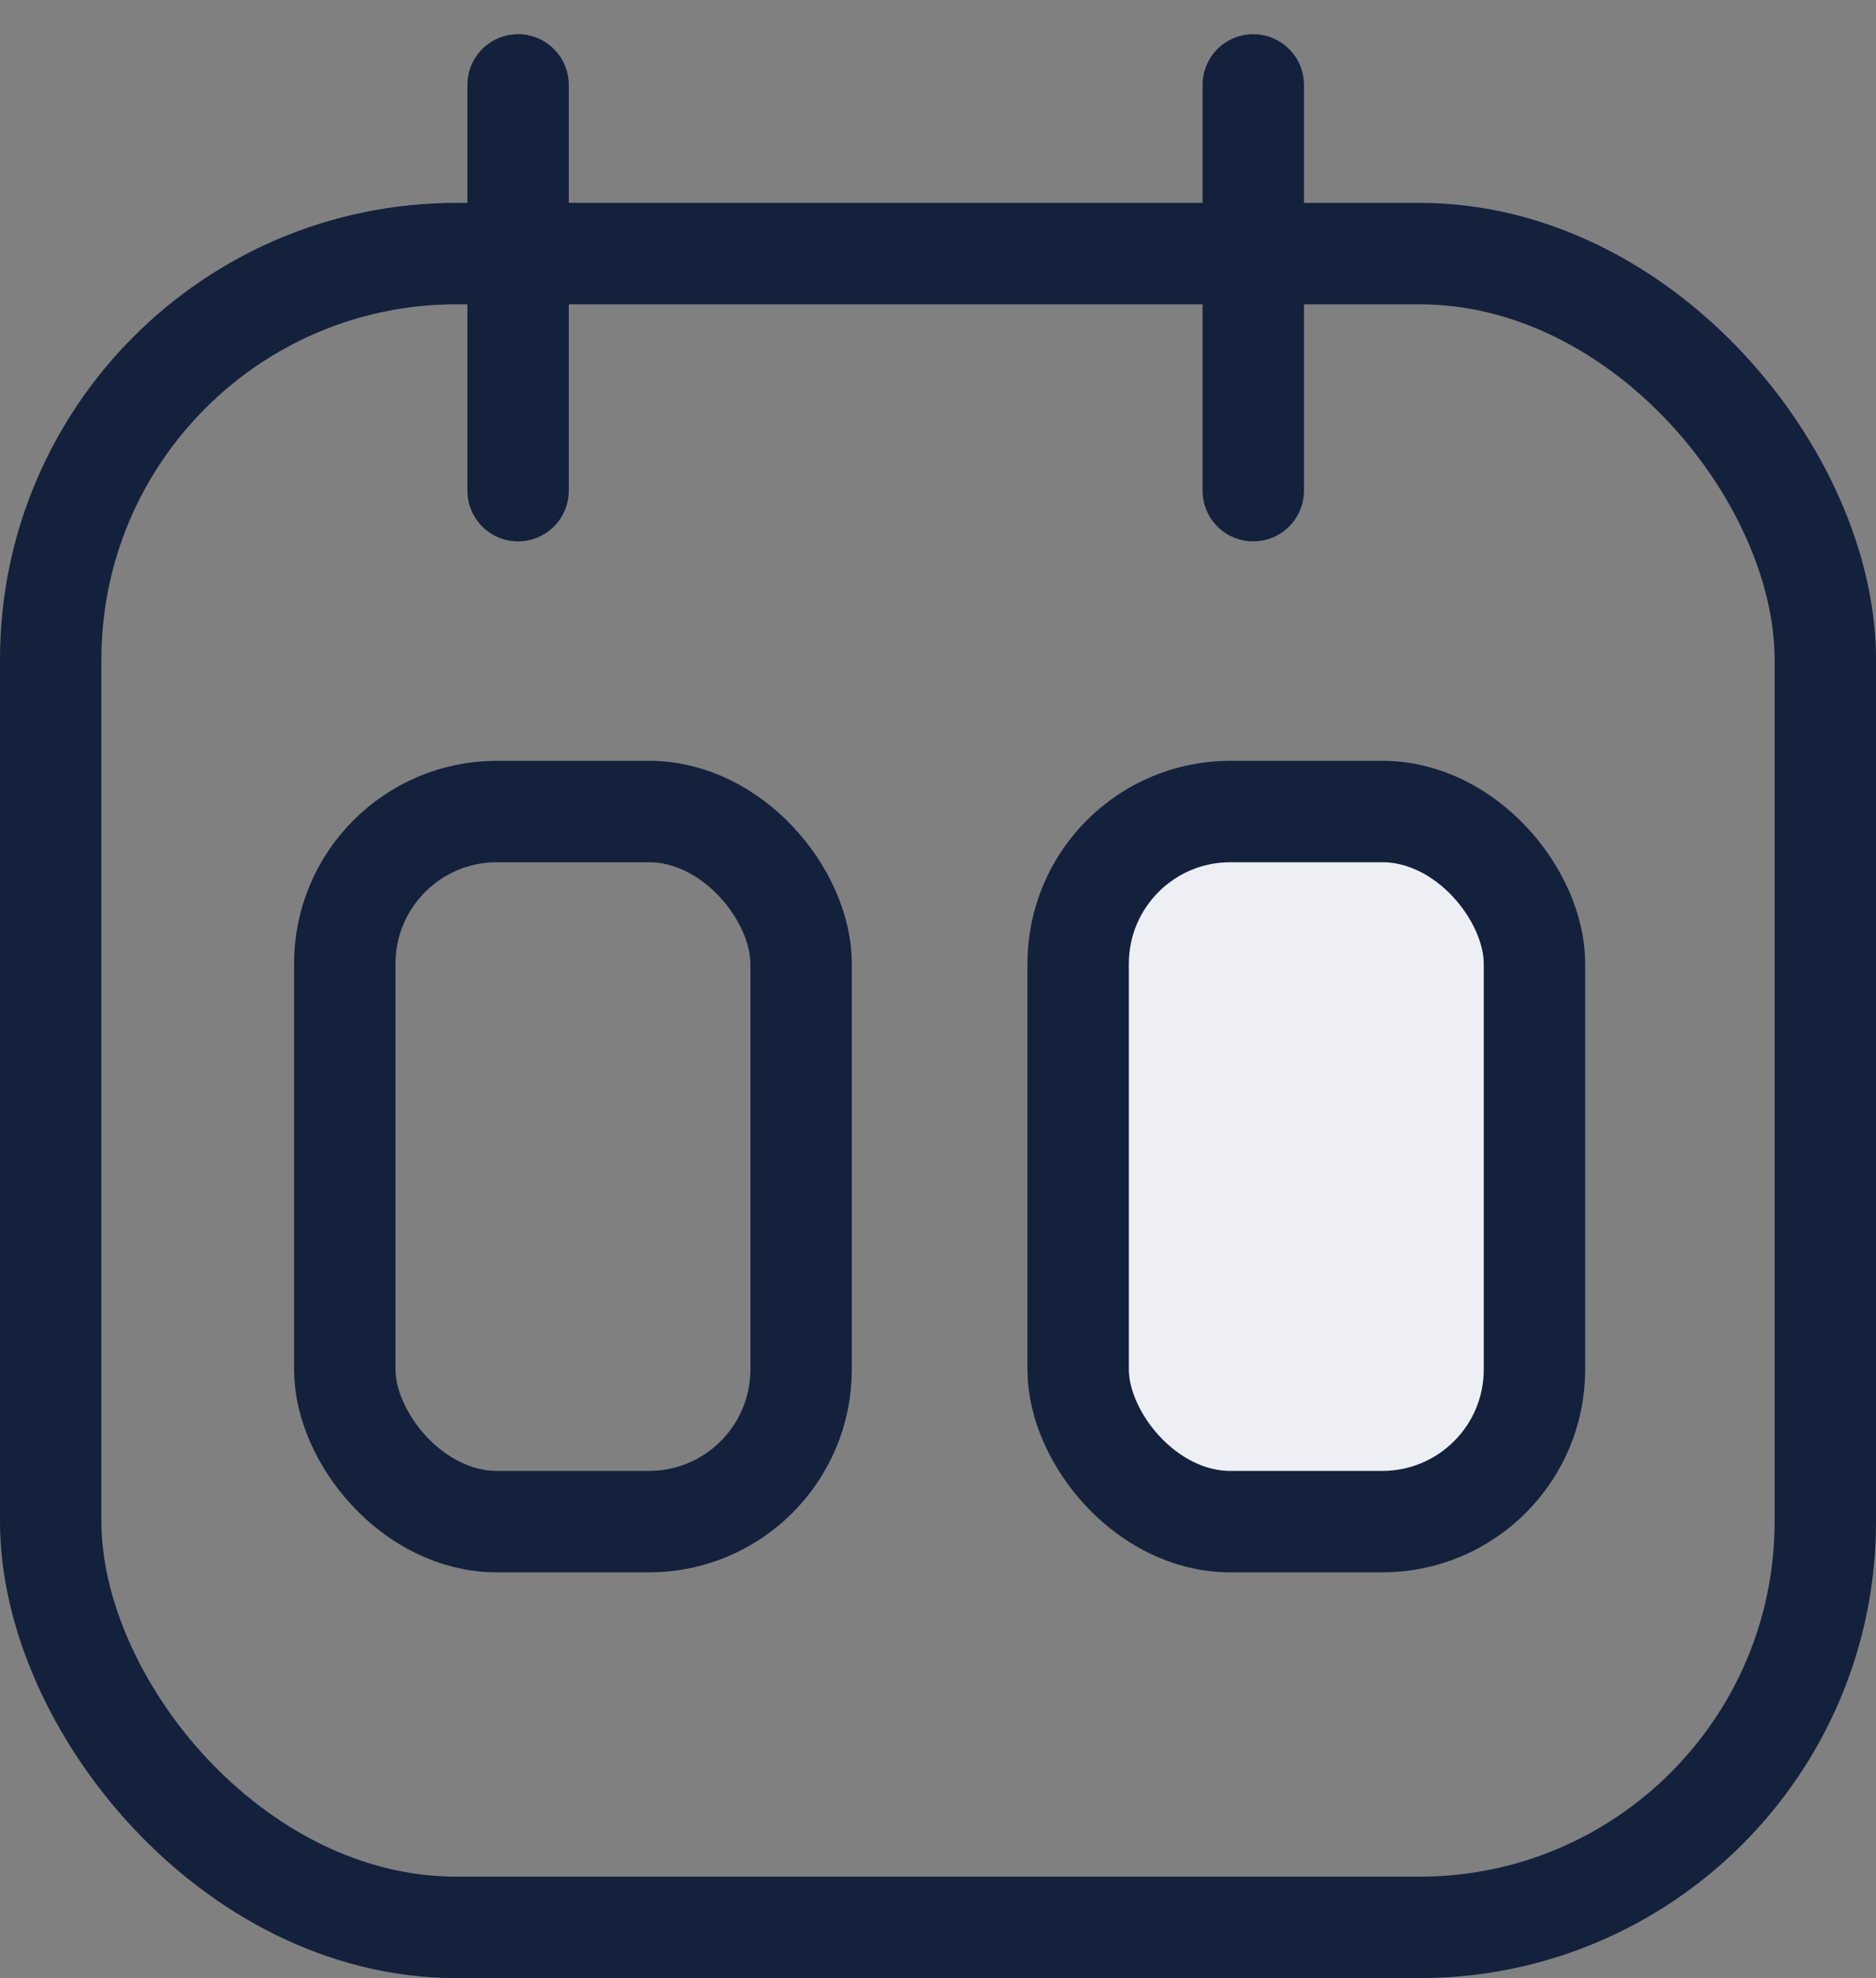
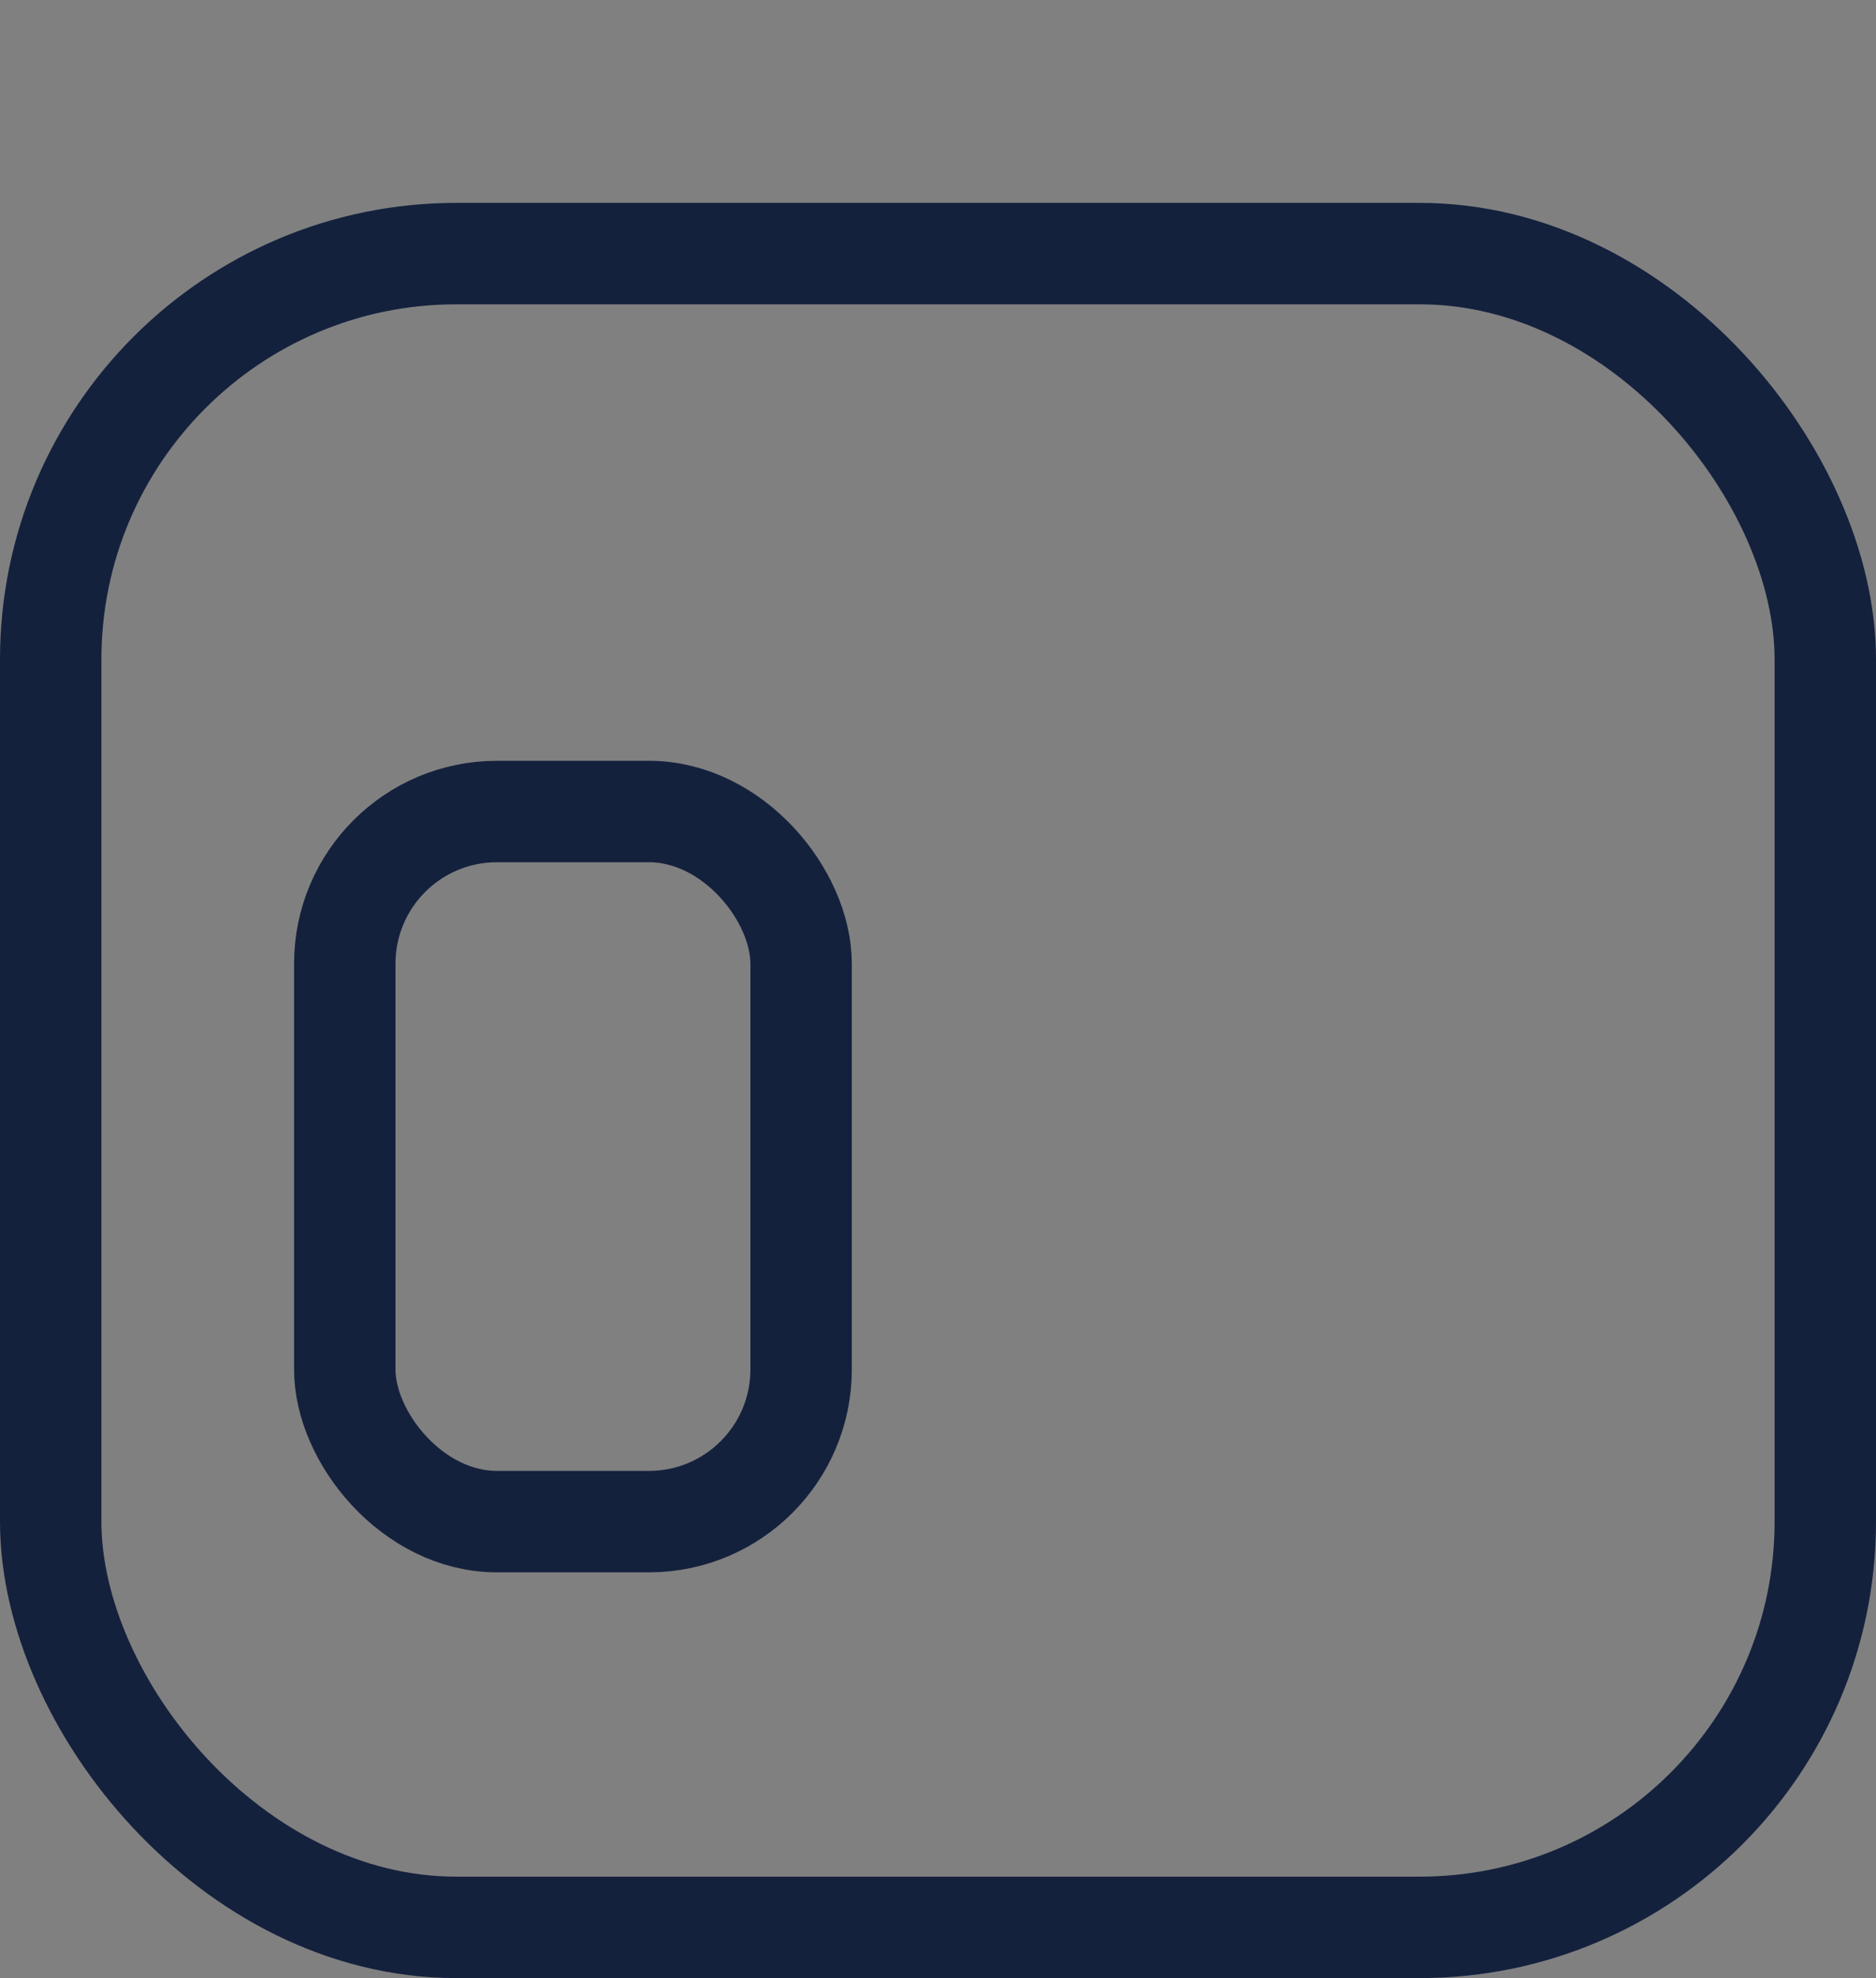
<svg xmlns="http://www.w3.org/2000/svg" width="37" height="39">
  <rect width="100%" height="100%" fill="#808080" stroke="none" />
  <g fill="none" fill-rule="evenodd" stroke="#14213D" stroke-width="2" transform="translate(0 1.674)">
    <rect width="35" height="33" x="1" y="3.326" rx="8" />
    <rect width="9" height="14" x="6.8" y="14.326" rx="3" />
-     <rect width="9" height="14" x="21.264" y="14.326" fill="#EDEFF4" rx="3" />
-     <path stroke-linecap="round" stroke-linejoin="round" d="M24.718 0v8M10.218 0v8" />
  </g>
</svg>